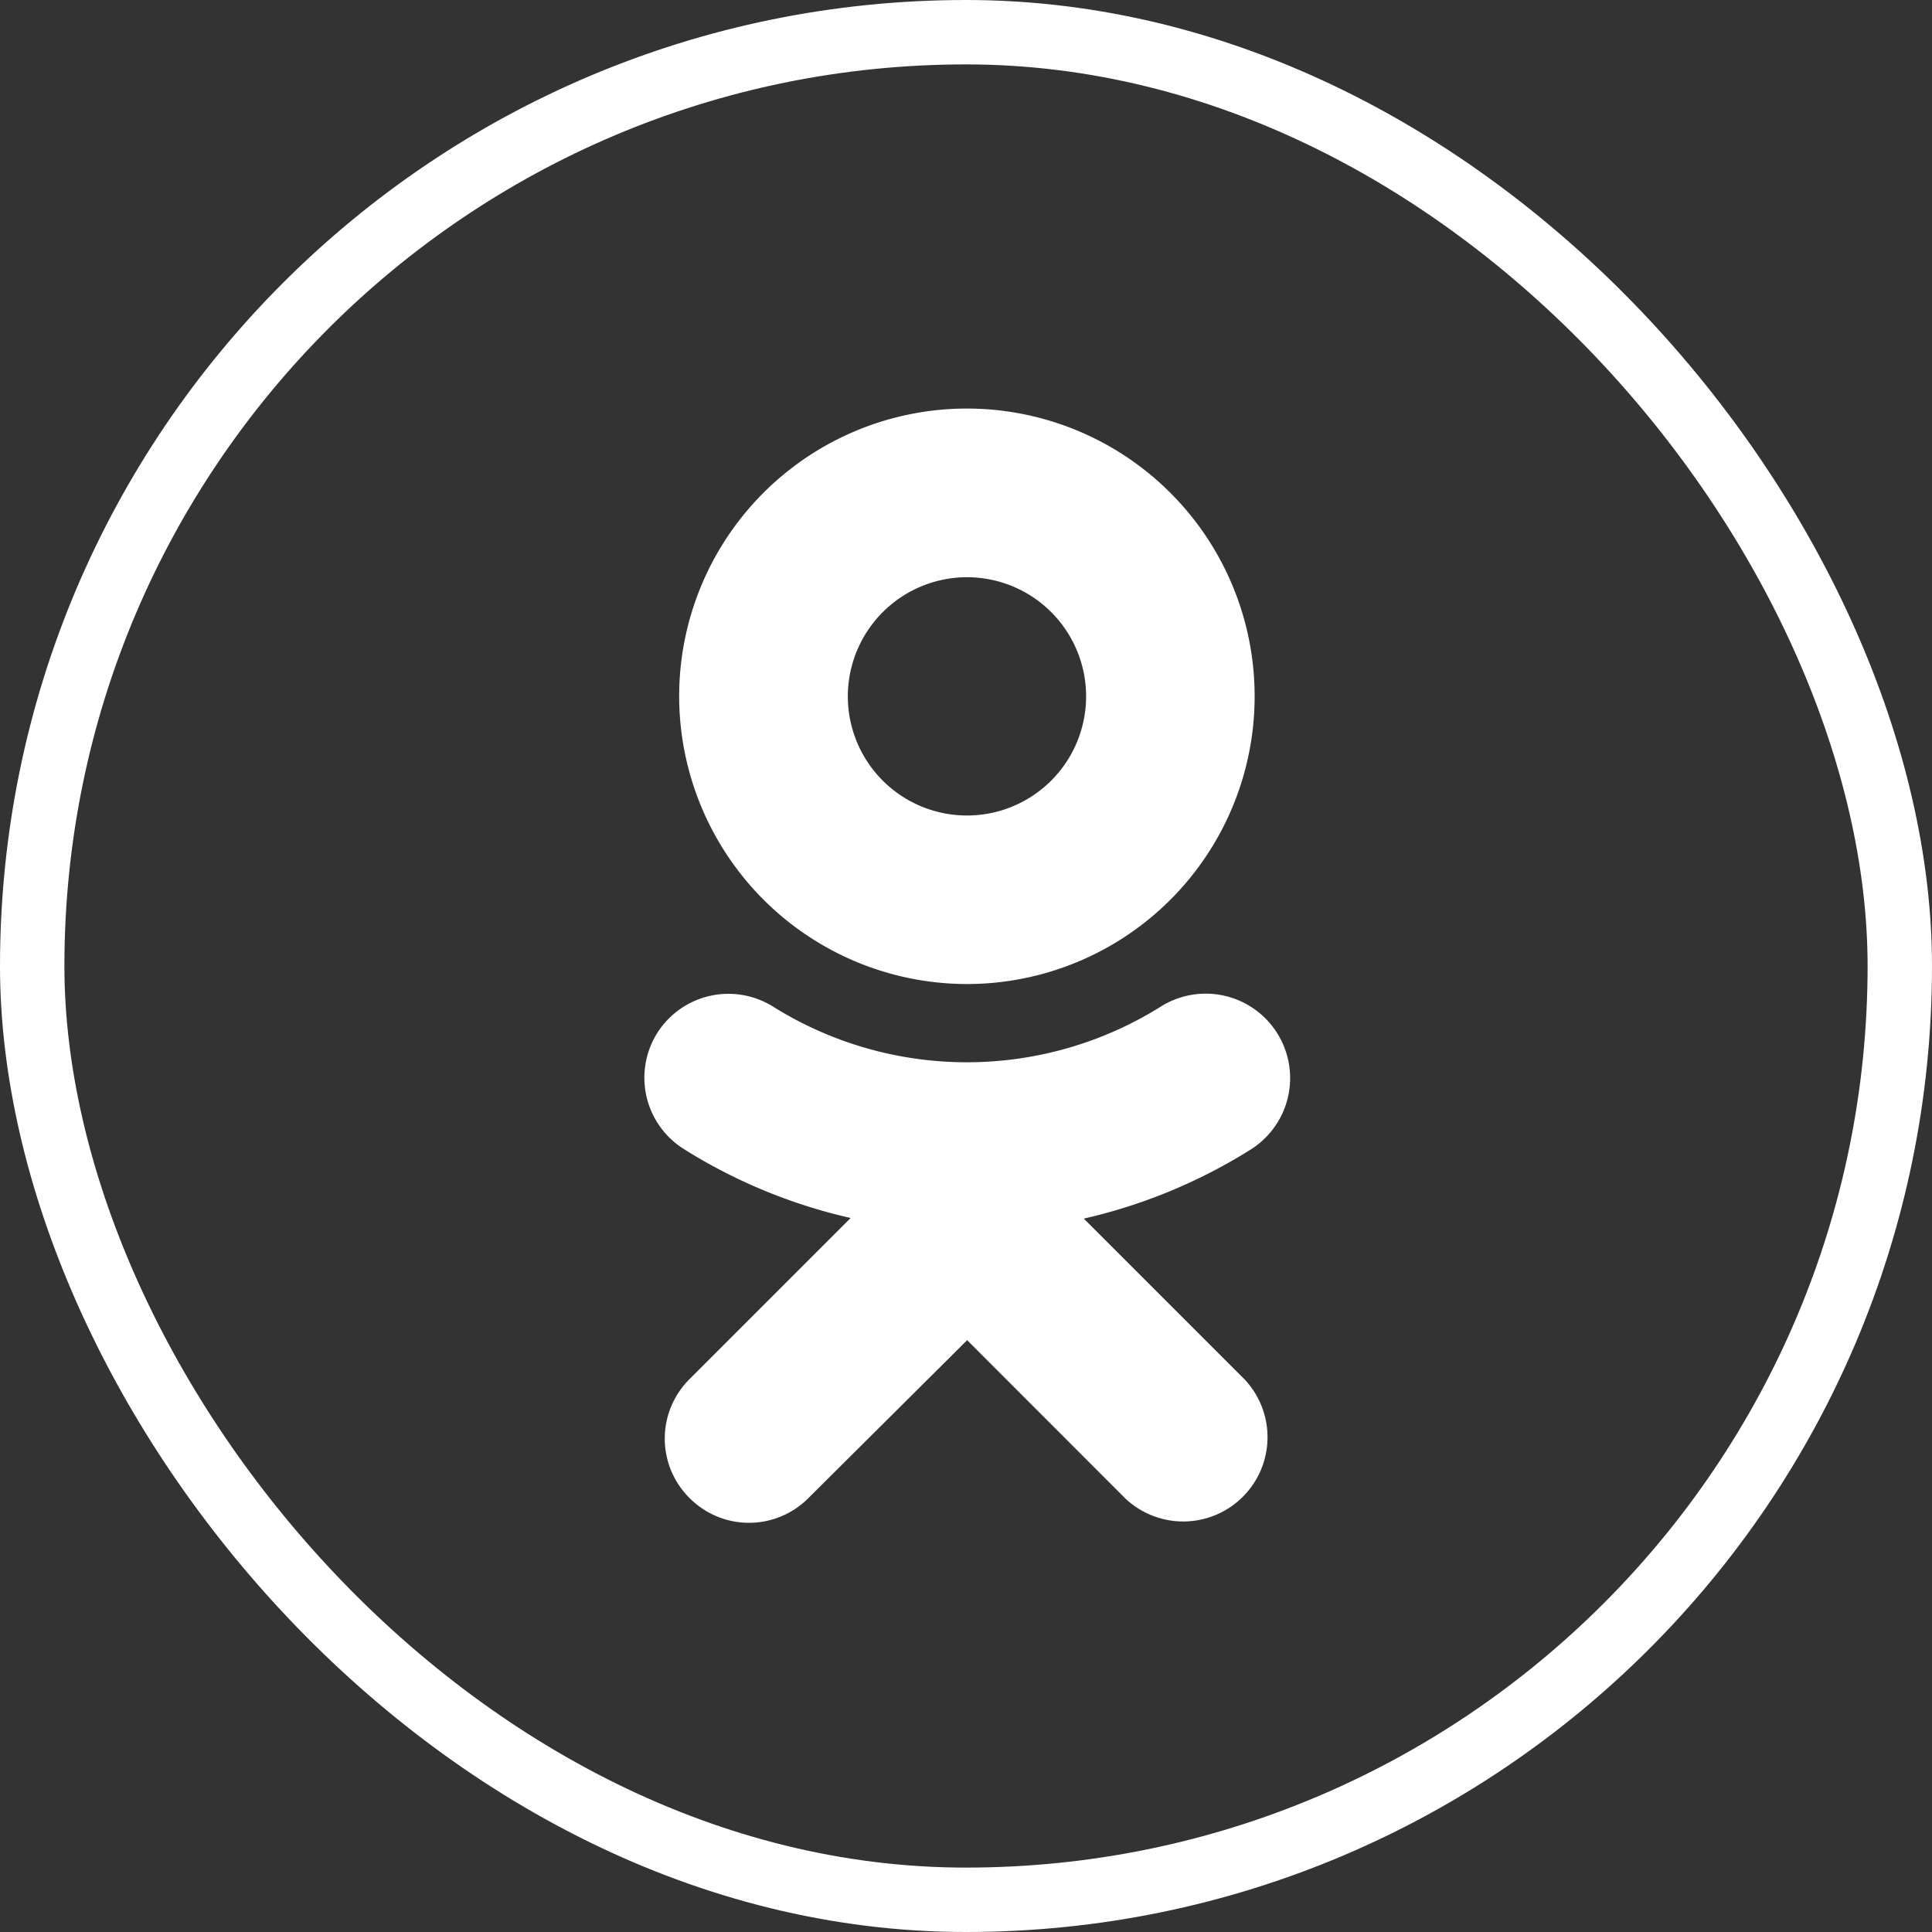
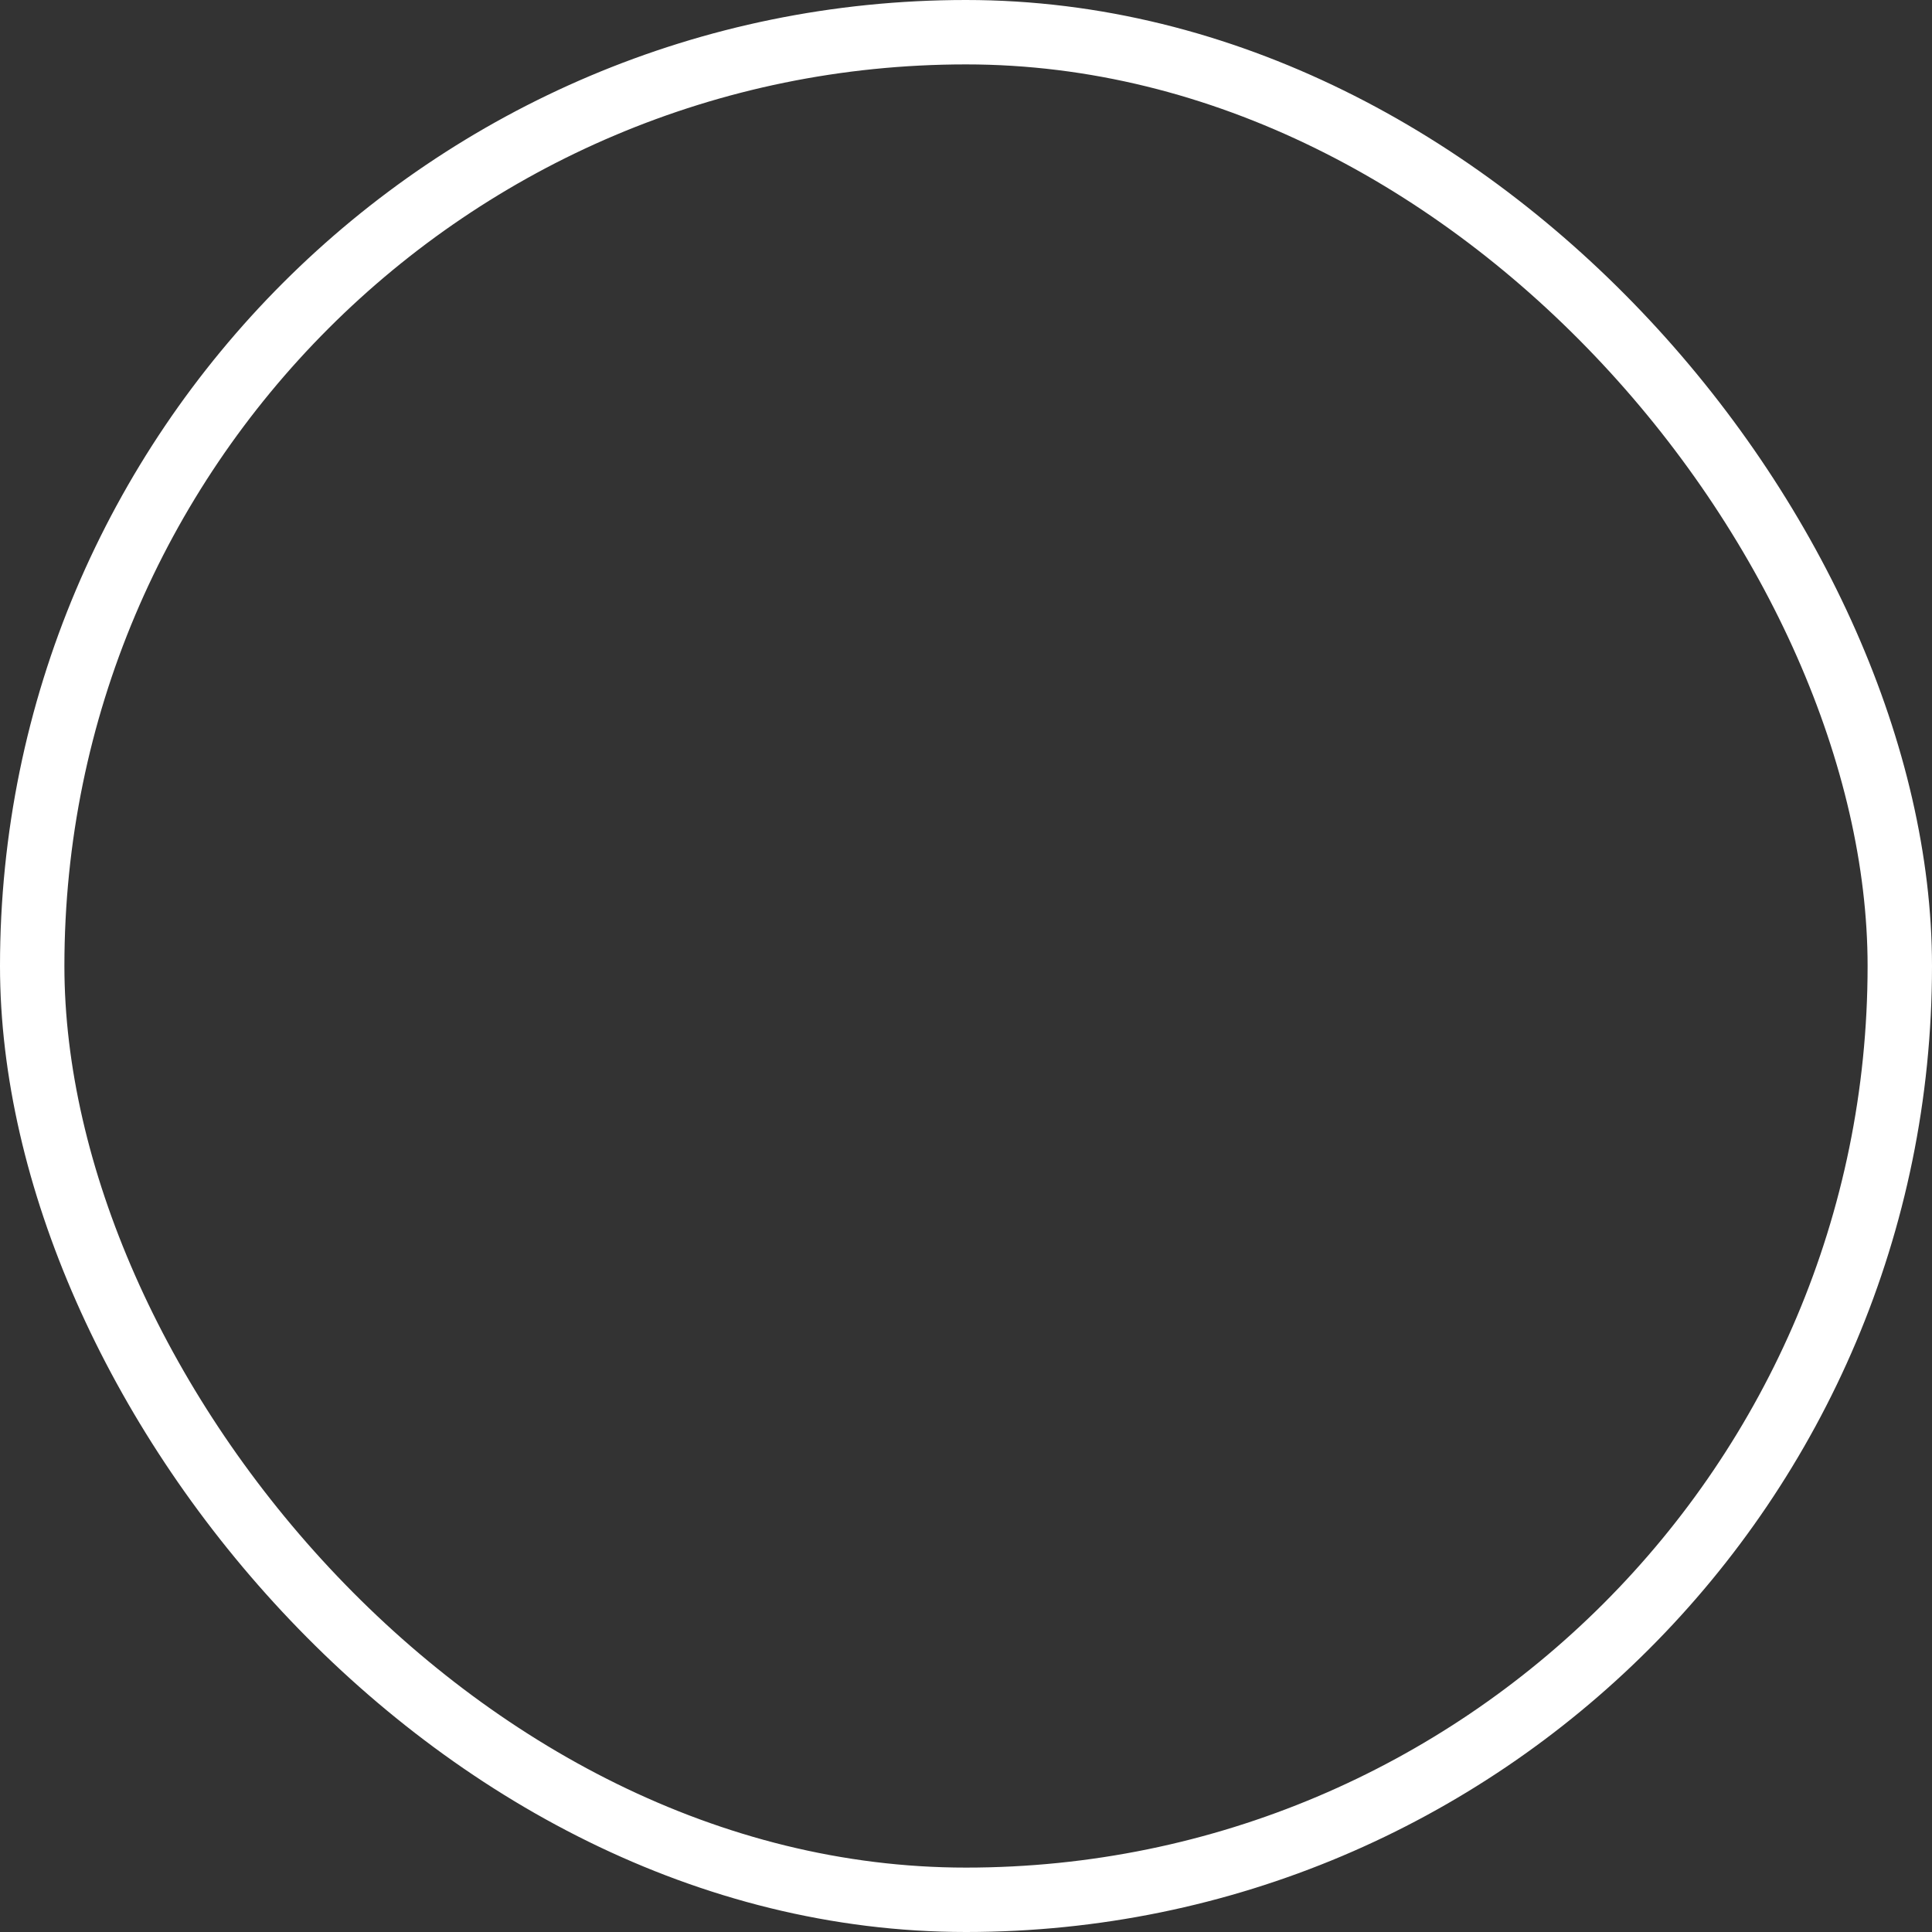
<svg xmlns="http://www.w3.org/2000/svg" width="30" height="30" viewBox="0 0 30 30">
  <rect x="0" y="0" width="30" height="30" fill="#333333" stroke="none" />
  <g>
    <g fill="none" stroke="#fff" transform="translate(3 2.718) translate(-3 -2.718)">
      <rect width="30" height="30" stroke="none" rx="15" />
      <rect width="29" height="29" x=".5" y=".5" rx="14.5" />
    </g>
-     <path fill="#fff" d="M11.87 12.58a8.366 8.366 0 0 0 2.6-1.075 1.31 1.31 0 0 0-1.4-2.217 5.674 5.674 0 0 1-6.016 0 1.308 1.308 0 0 0-1.8.408 1.307 1.307 0 0 0 .409 1.8 8.323 8.323 0 0 0 2.594 1.073l-2.5 2.5a1.3 1.3 0 0 0-.02 1.83l.022.022a1.3 1.3 0 0 0 1.839 0l2.468-2.455 2.455 2.457a1.309 1.309 0 0 0 1.851-1.85l-2.5-2.5zm-1.807-3.644A4.468 4.468 0 1 0 5.594 4.47a4.473 4.473 0 0 0 4.469 4.466zm0-6.317a1.85 1.85 0 1 1-1.85 1.851 1.852 1.852 0 0 1 1.85-1.851z" transform="translate(3 2.718) translate(1.952 3.626)" />
  </g>
</svg>